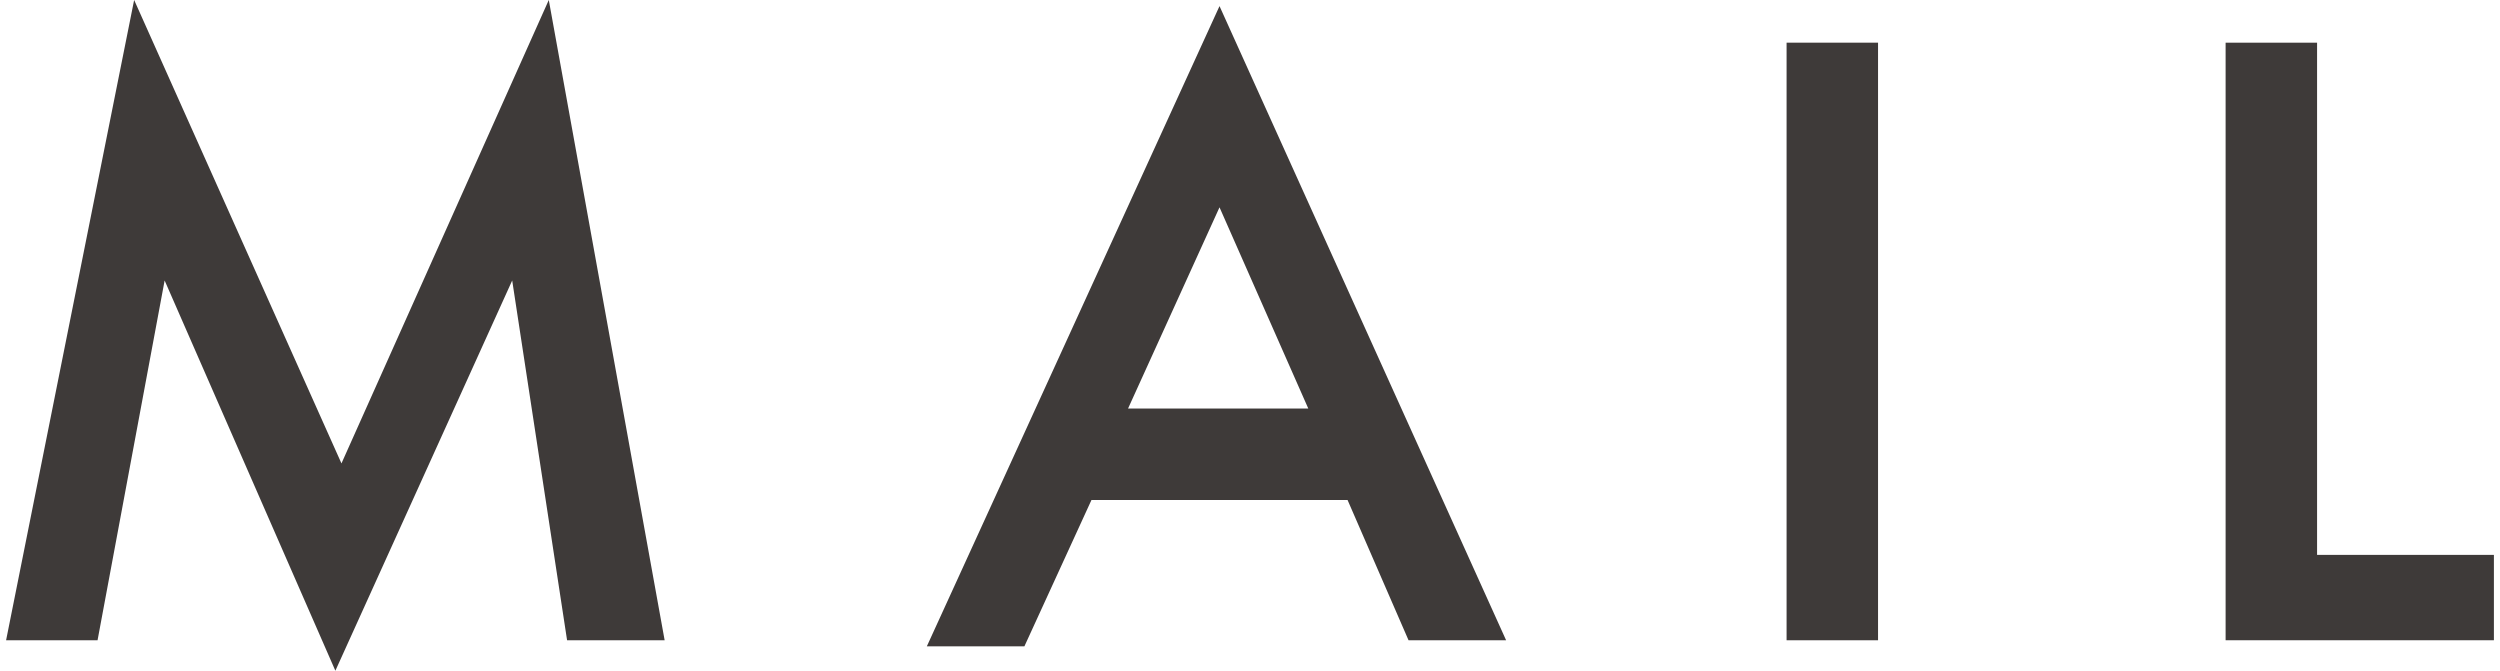
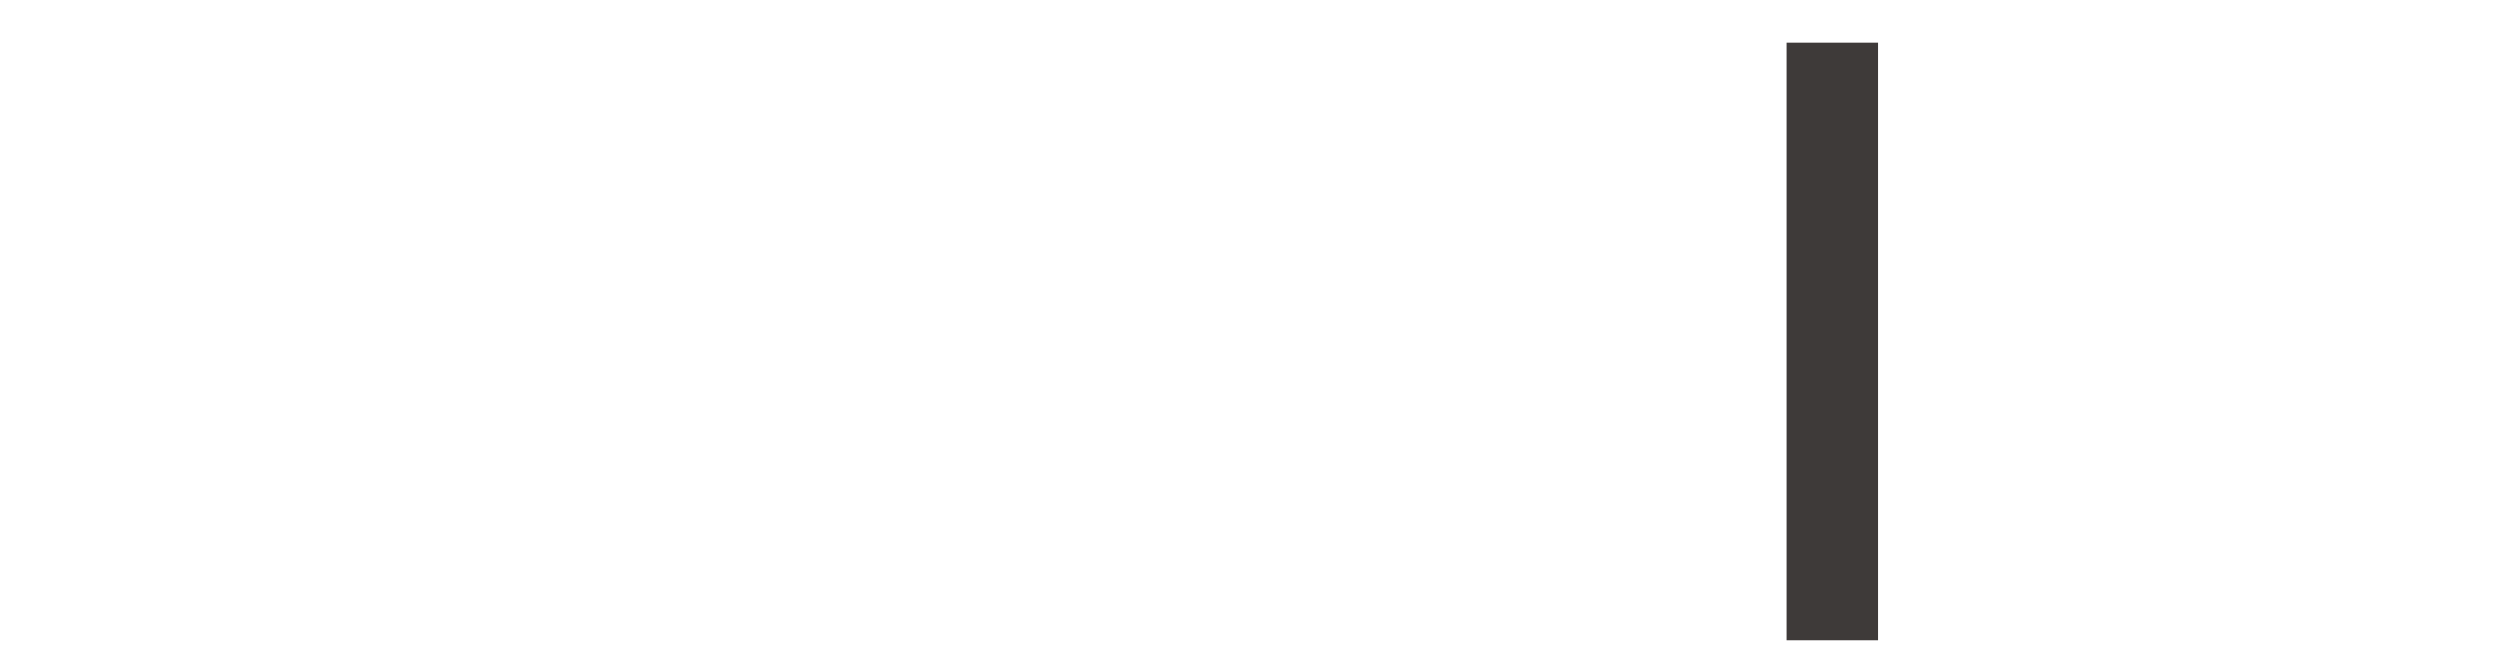
<svg xmlns="http://www.w3.org/2000/svg" version="1.1" id="レイヤー_1" x="0px" y="0px" viewBox="0 0 41 11" style="enable-background:new 0 0 41 11;" xml:space="preserve">
  <style type="text/css">
	.st0{fill:#3E3A39;}
</style>
  <g>
    <g>
-       <path class="st0" d="M0.1,10.5L2.2,0l3.4,7.6L9,0l1.9,10.5H9.3L8.4,4.6L5.5,11L2.7,4.6l-1.1,5.9H0.1z" />
-       <path class="st0" d="M22.1,8.2h-4.2l-1.1,2.4h-1.6L20,0.1l4.7,10.4h-1.6L22.1,8.2z M21.5,6.8L20,3.4l-1.5,3.3H21.5z" />
      <path class="st0" d="M30.8,0.7v9.8h-1.5V0.7H30.8z" />
-       <path class="st0" d="M38,0.7v8.4h2.9v1.4h-4.4V0.7H38z" />
    </g>
  </g>
</svg>